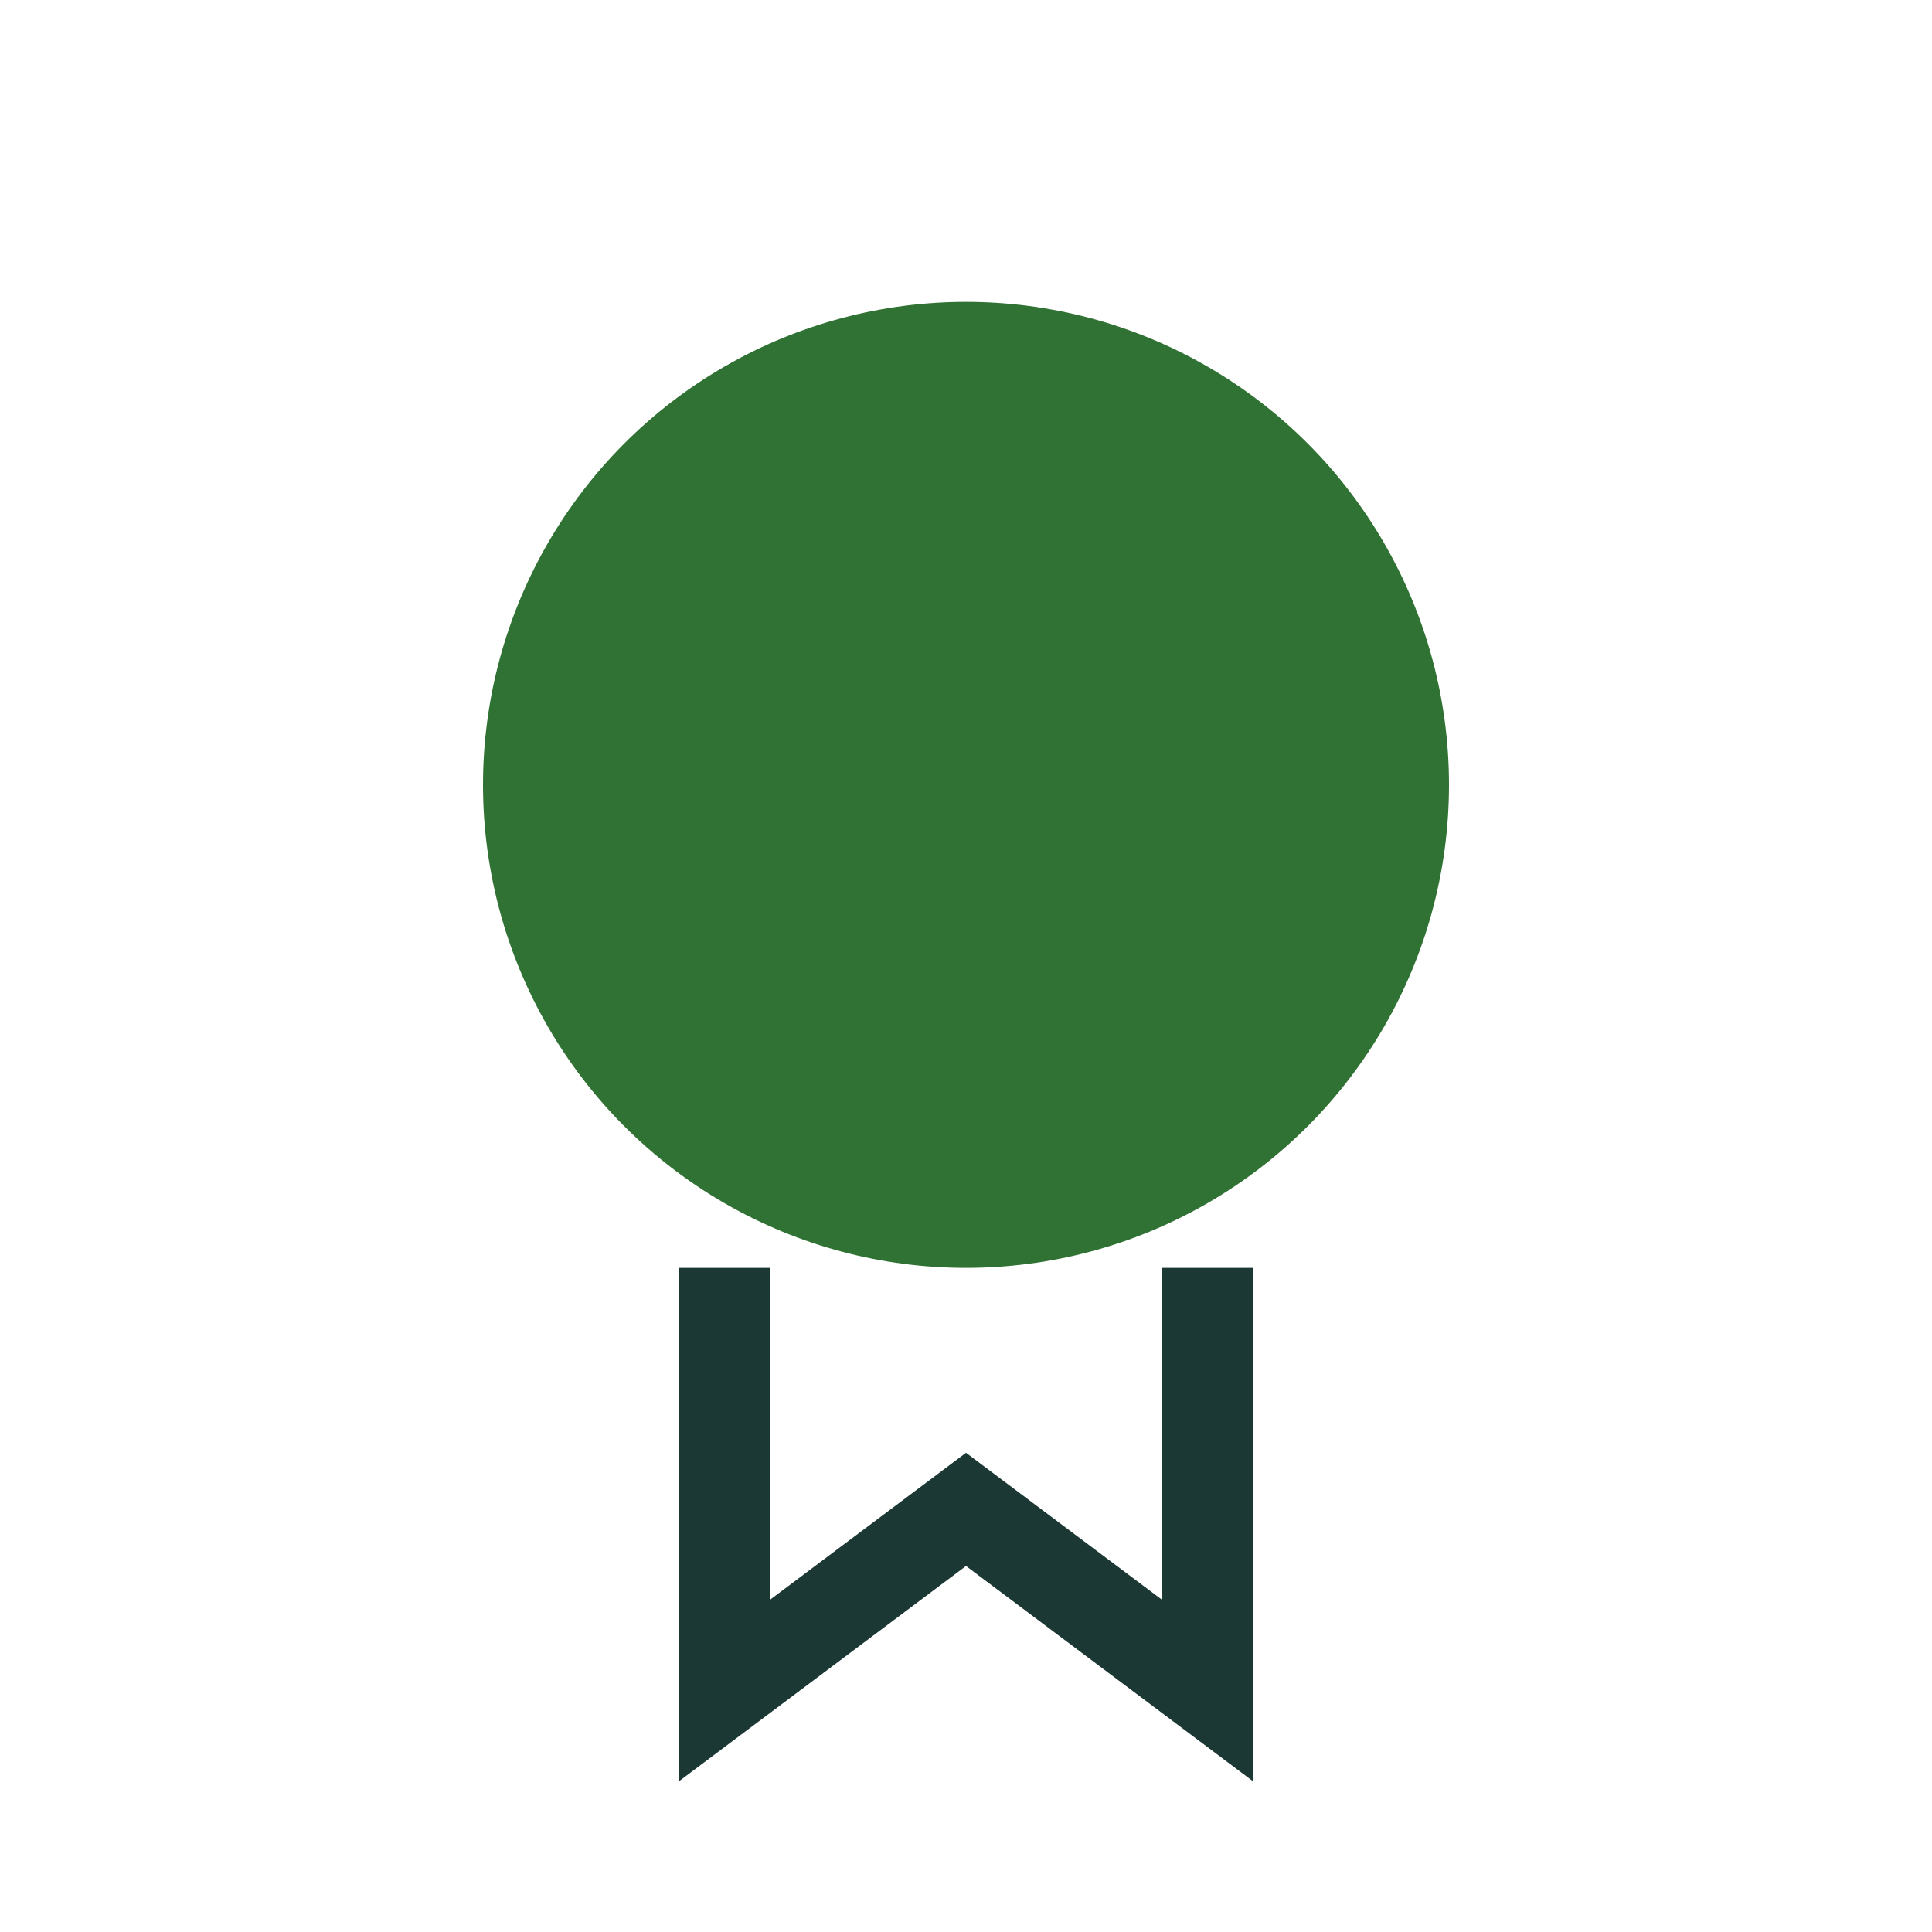
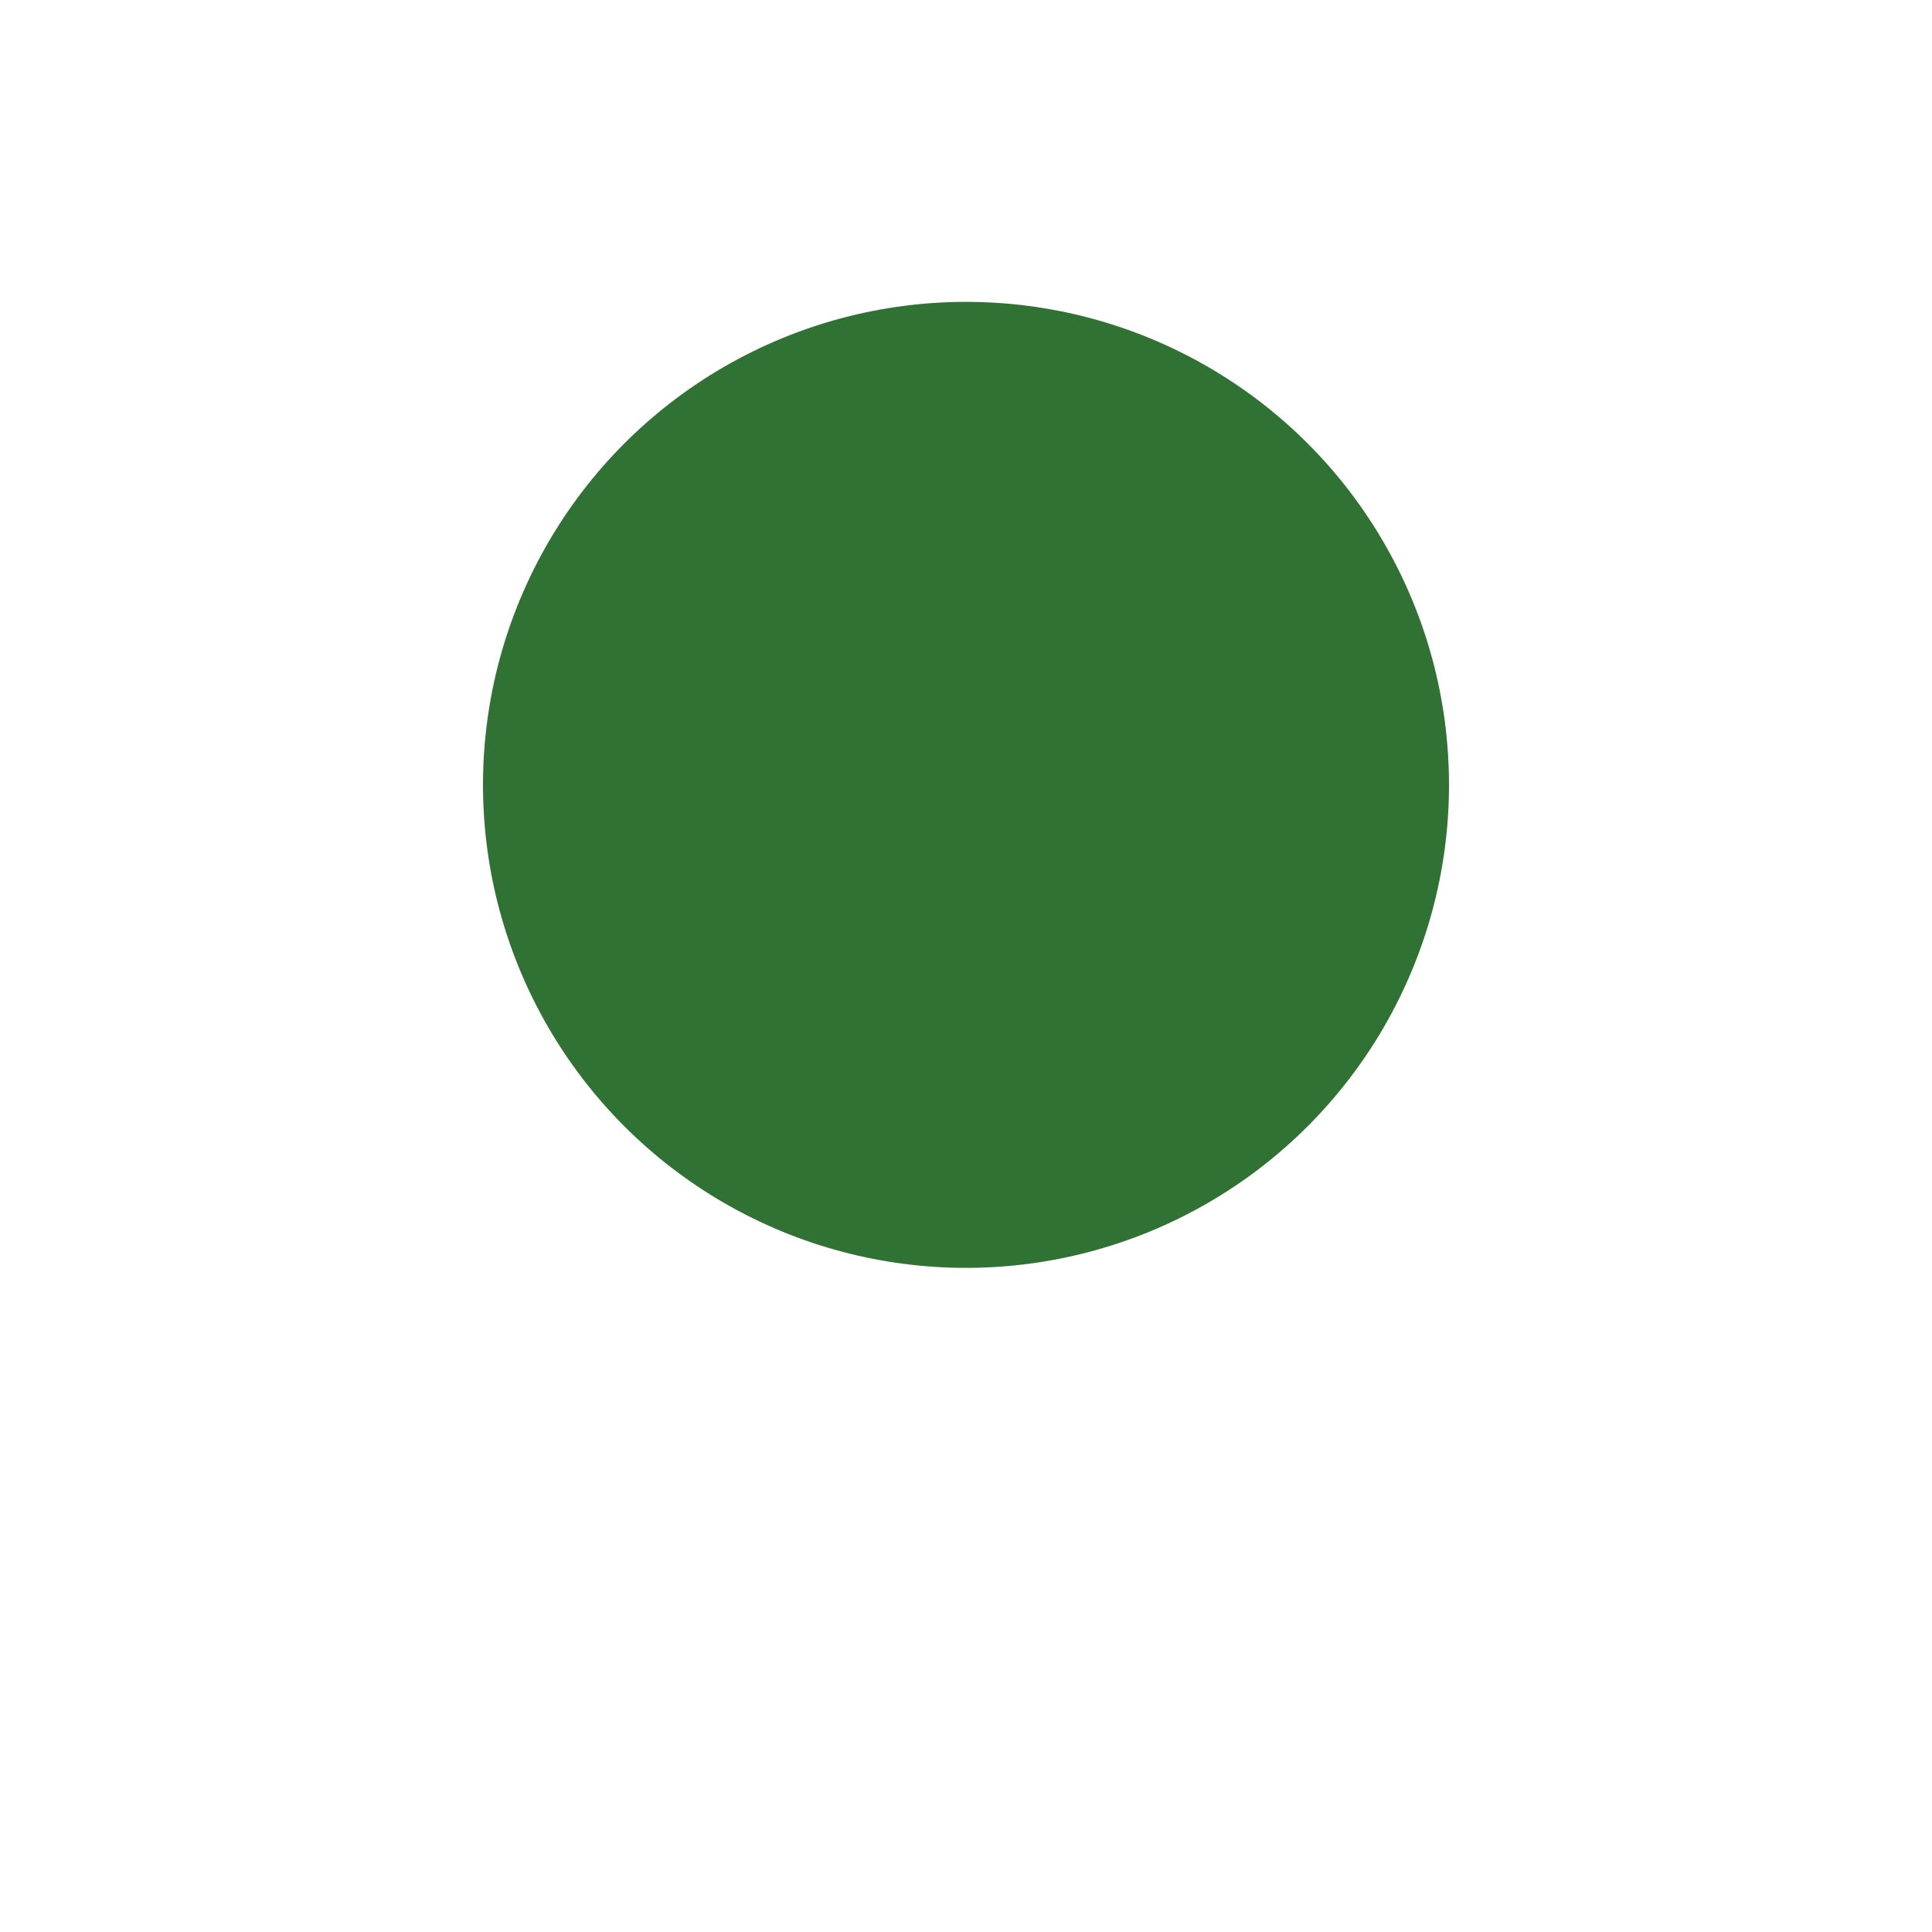
<svg xmlns="http://www.w3.org/2000/svg" width="32" height="32" viewBox="0 0 32 32">
  <circle cx="16" cy="13" r="8" fill="#307233" />
-   <path d="M12 21v7l4-3 4 3v-7" fill="none" stroke="#1B3834" stroke-width="1.5" />
</svg>